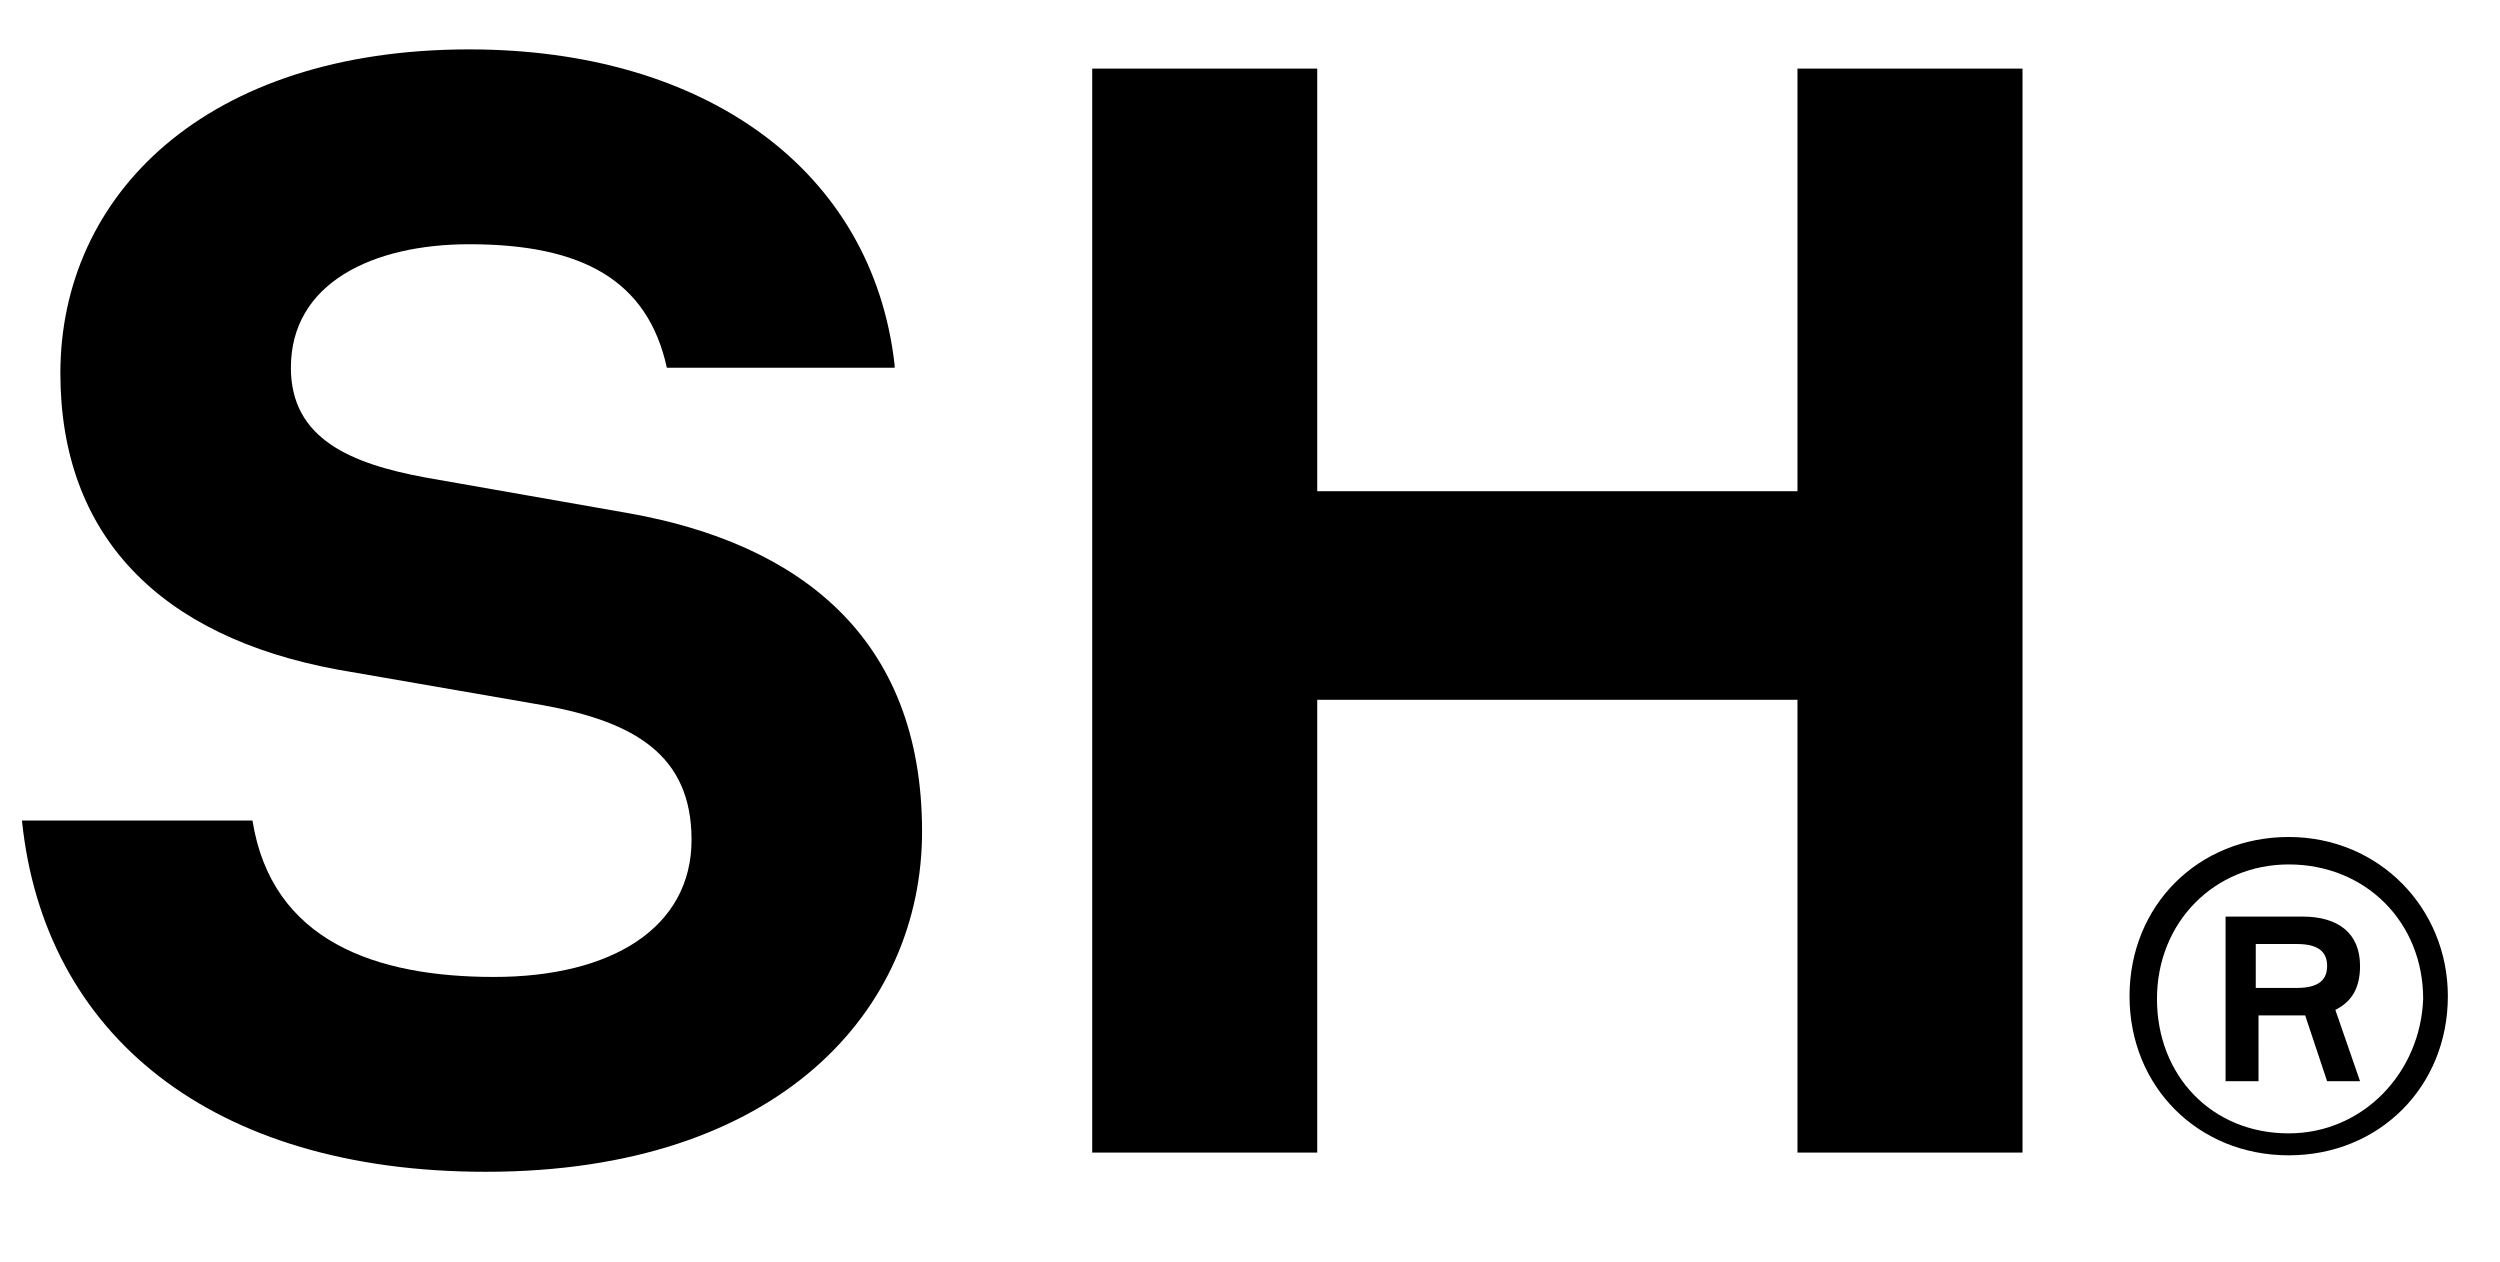
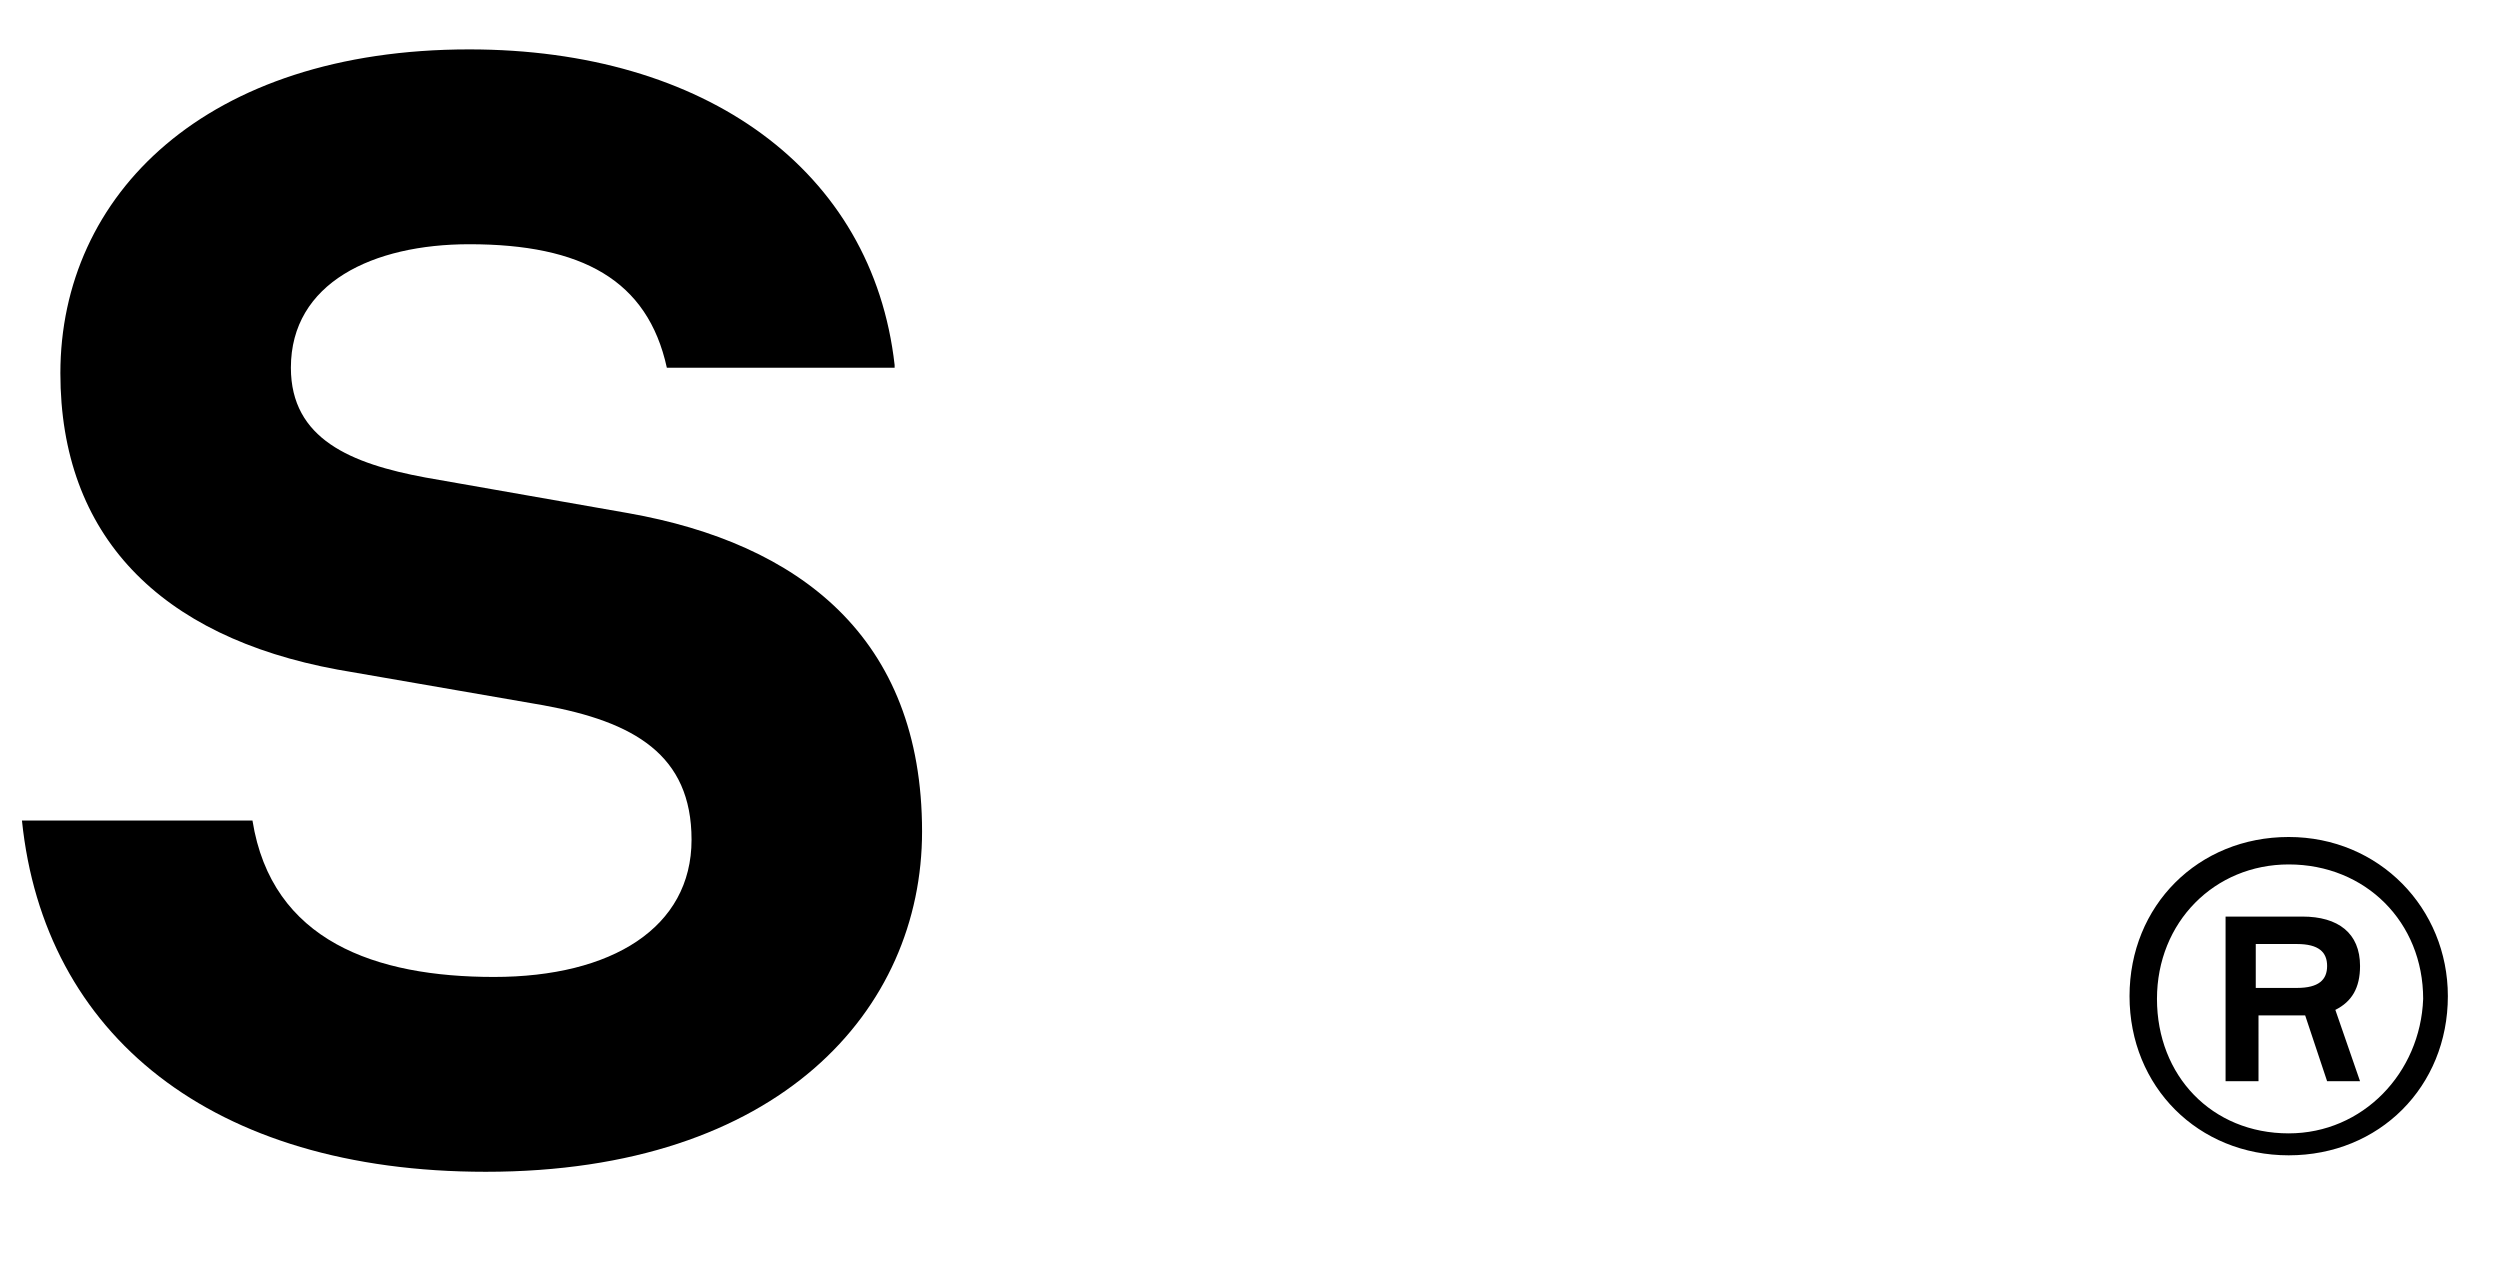
<svg xmlns="http://www.w3.org/2000/svg" version="1.1" id="Слой_1" x="0px" y="0px" viewBox="0 0 91.1 46" style="enable-background:new 0 0 91.1 46;" xml:space="preserve">
  <path d="M32.6,13.3C31.8,6.2,25.7,1.8,17.1,1.8C7.5,1.8,2.2,7.1,2.2,13.6c0,5.9,3.6,9.6,10.1,10.8l7.5,1.3c3.3,0.6,5.4,1.8,5.4,4.9 c0,3.2-2.9,5-7.2,5c-4.3,0-8.1-1.3-8.8-5.7H0.8c0.8,7.8,6.9,12.8,16.9,12.8c10.7,0,15.9-5.9,15.9-12.4c0-7.1-4.5-10.5-10.7-11.6 l-7.4-1.3c-2.7-0.5-4.9-1.4-4.9-4c0-3.1,3-4.5,6.5-4.5c4.1,0,6.5,1.3,7.2,4.5H32.6z" />
-   <path d="M65.5,2.5v15.4H48V2.5h-8.2V42H48V25.5h17.5V42h8.2V2.5H65.5z" />
  <path d="M83.9,33.4h-2.8v6h1.2V37H84l0.8,2.4H86l-0.9-2.6c0.6-0.3,0.9-0.8,0.9-1.6C86,34,85.2,33.4,83.9,33.4z M83.7,36h-1.5v-1.6 h1.5c0.8,0,1.1,0.3,1.1,0.8C84.8,35.7,84.5,36,83.7,36z M83.4,30.5c-3.3,0-5.8,2.5-5.8,5.8c0,3.3,2.5,5.8,5.8,5.8 c3.3,0,5.8-2.5,5.8-5.8C89.2,33.1,86.7,30.5,83.4,30.5z M83.4,41.3c-2.8,0-4.8-2.1-4.8-4.9c0-2.8,2.1-4.9,4.8-4.9 c2.8,0,4.9,2.1,4.9,4.9C88.2,39.1,86.1,41.3,83.4,41.3z" />
</svg>